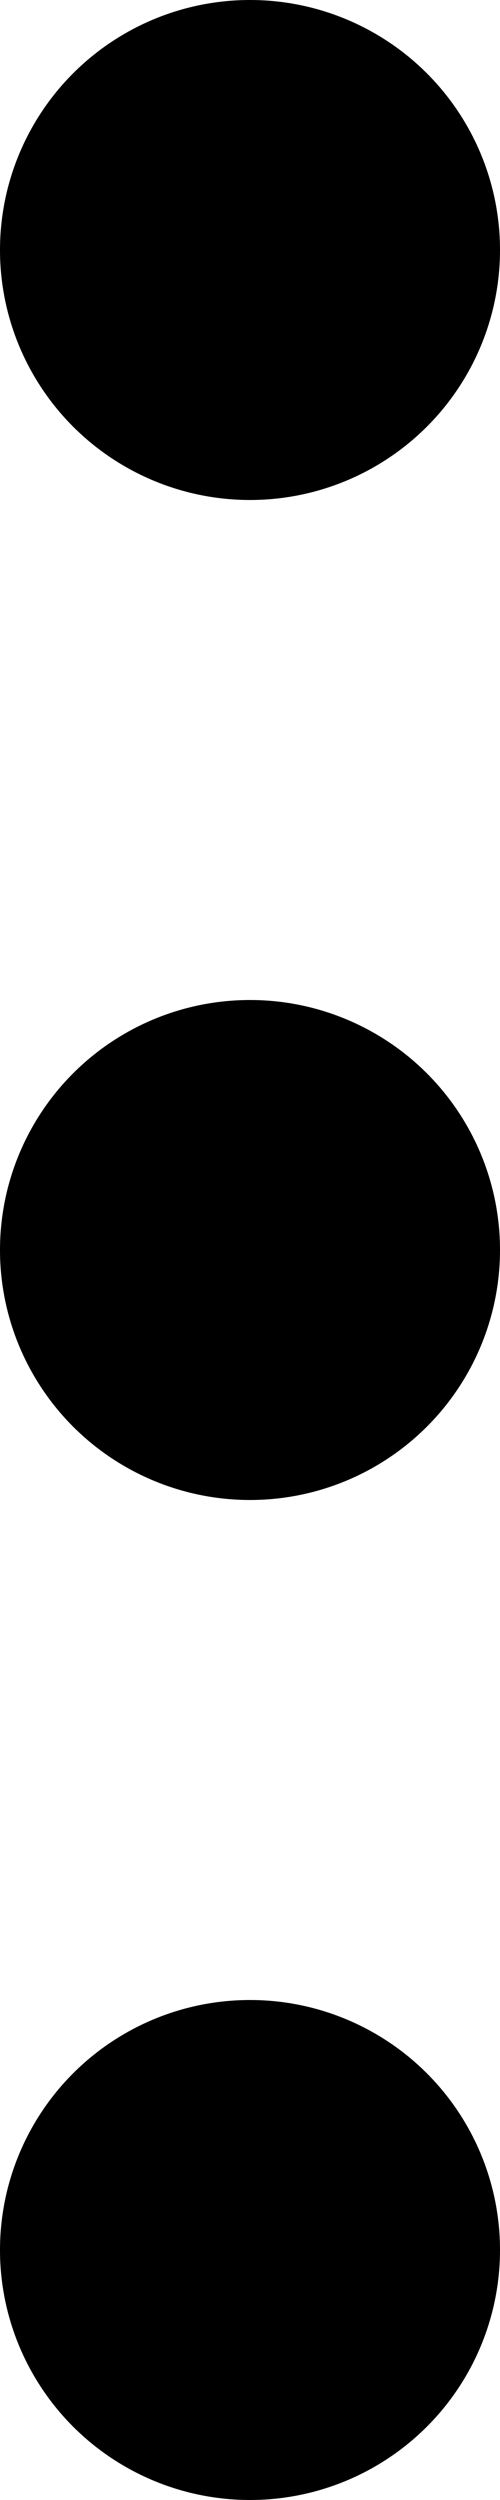
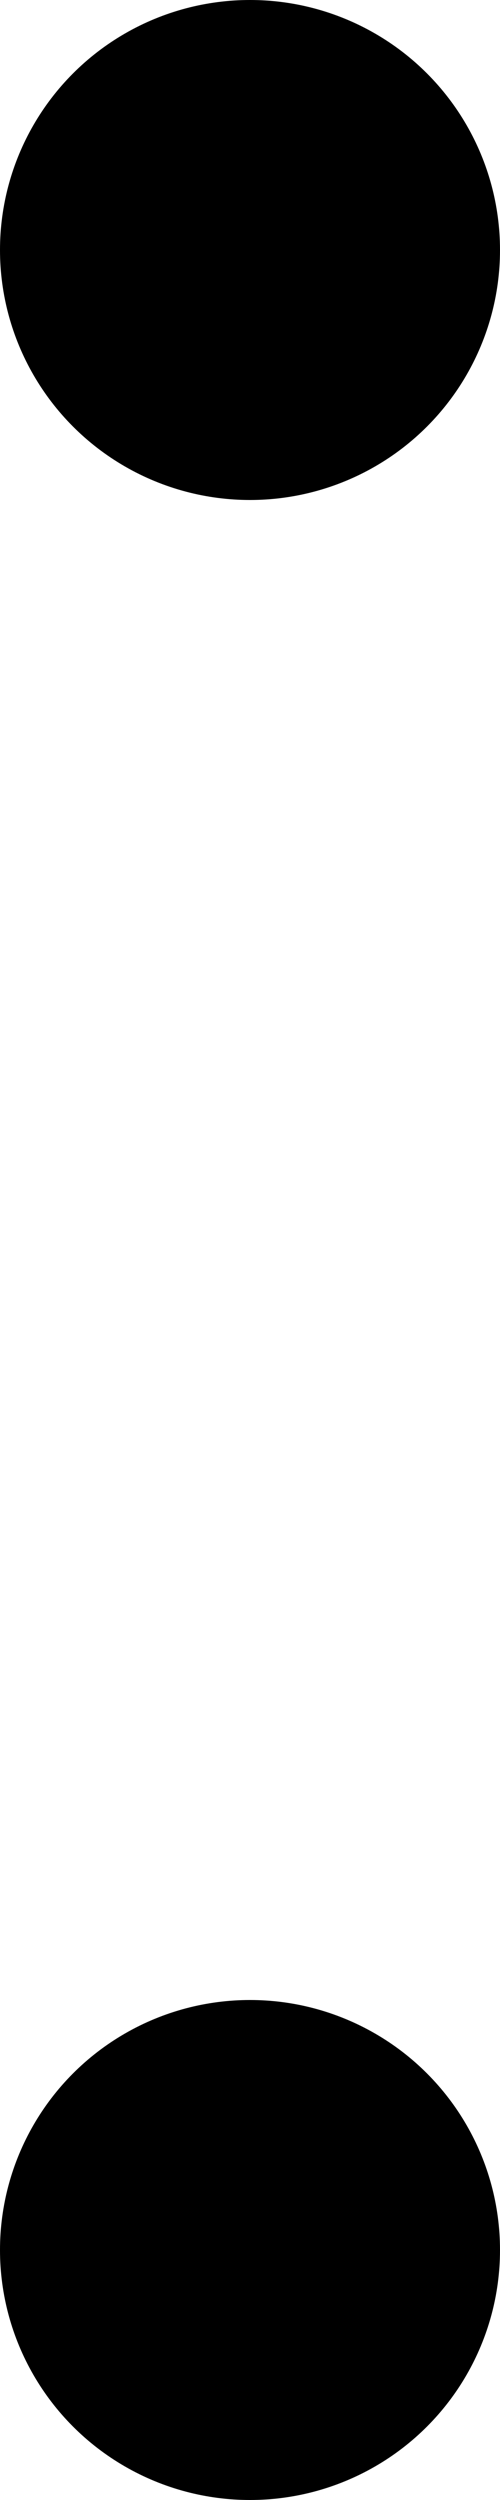
<svg xmlns="http://www.w3.org/2000/svg" width="100%" height="100%" viewBox="0 0 2 10" version="1.1" xml:space="preserve" style="fill-rule:evenodd;clip-rule:evenodd;stroke-linejoin:round;stroke-miterlimit:2;">
  <rect id="sandwich-dot-10" x="0" y="0" width="2" height="10" style="fill:none;" />
  <clipPath id="_clip1">
    <rect x="0" y="0" width="2" height="10" />
  </clipPath>
  <g clip-path="url(#_clip1)">
    <g>
      <circle cx="1" cy="1" r="1" />
-       <circle cx="1" cy="5" r="1" />
      <circle cx="1" cy="9" r="1" />
    </g>
  </g>
</svg>